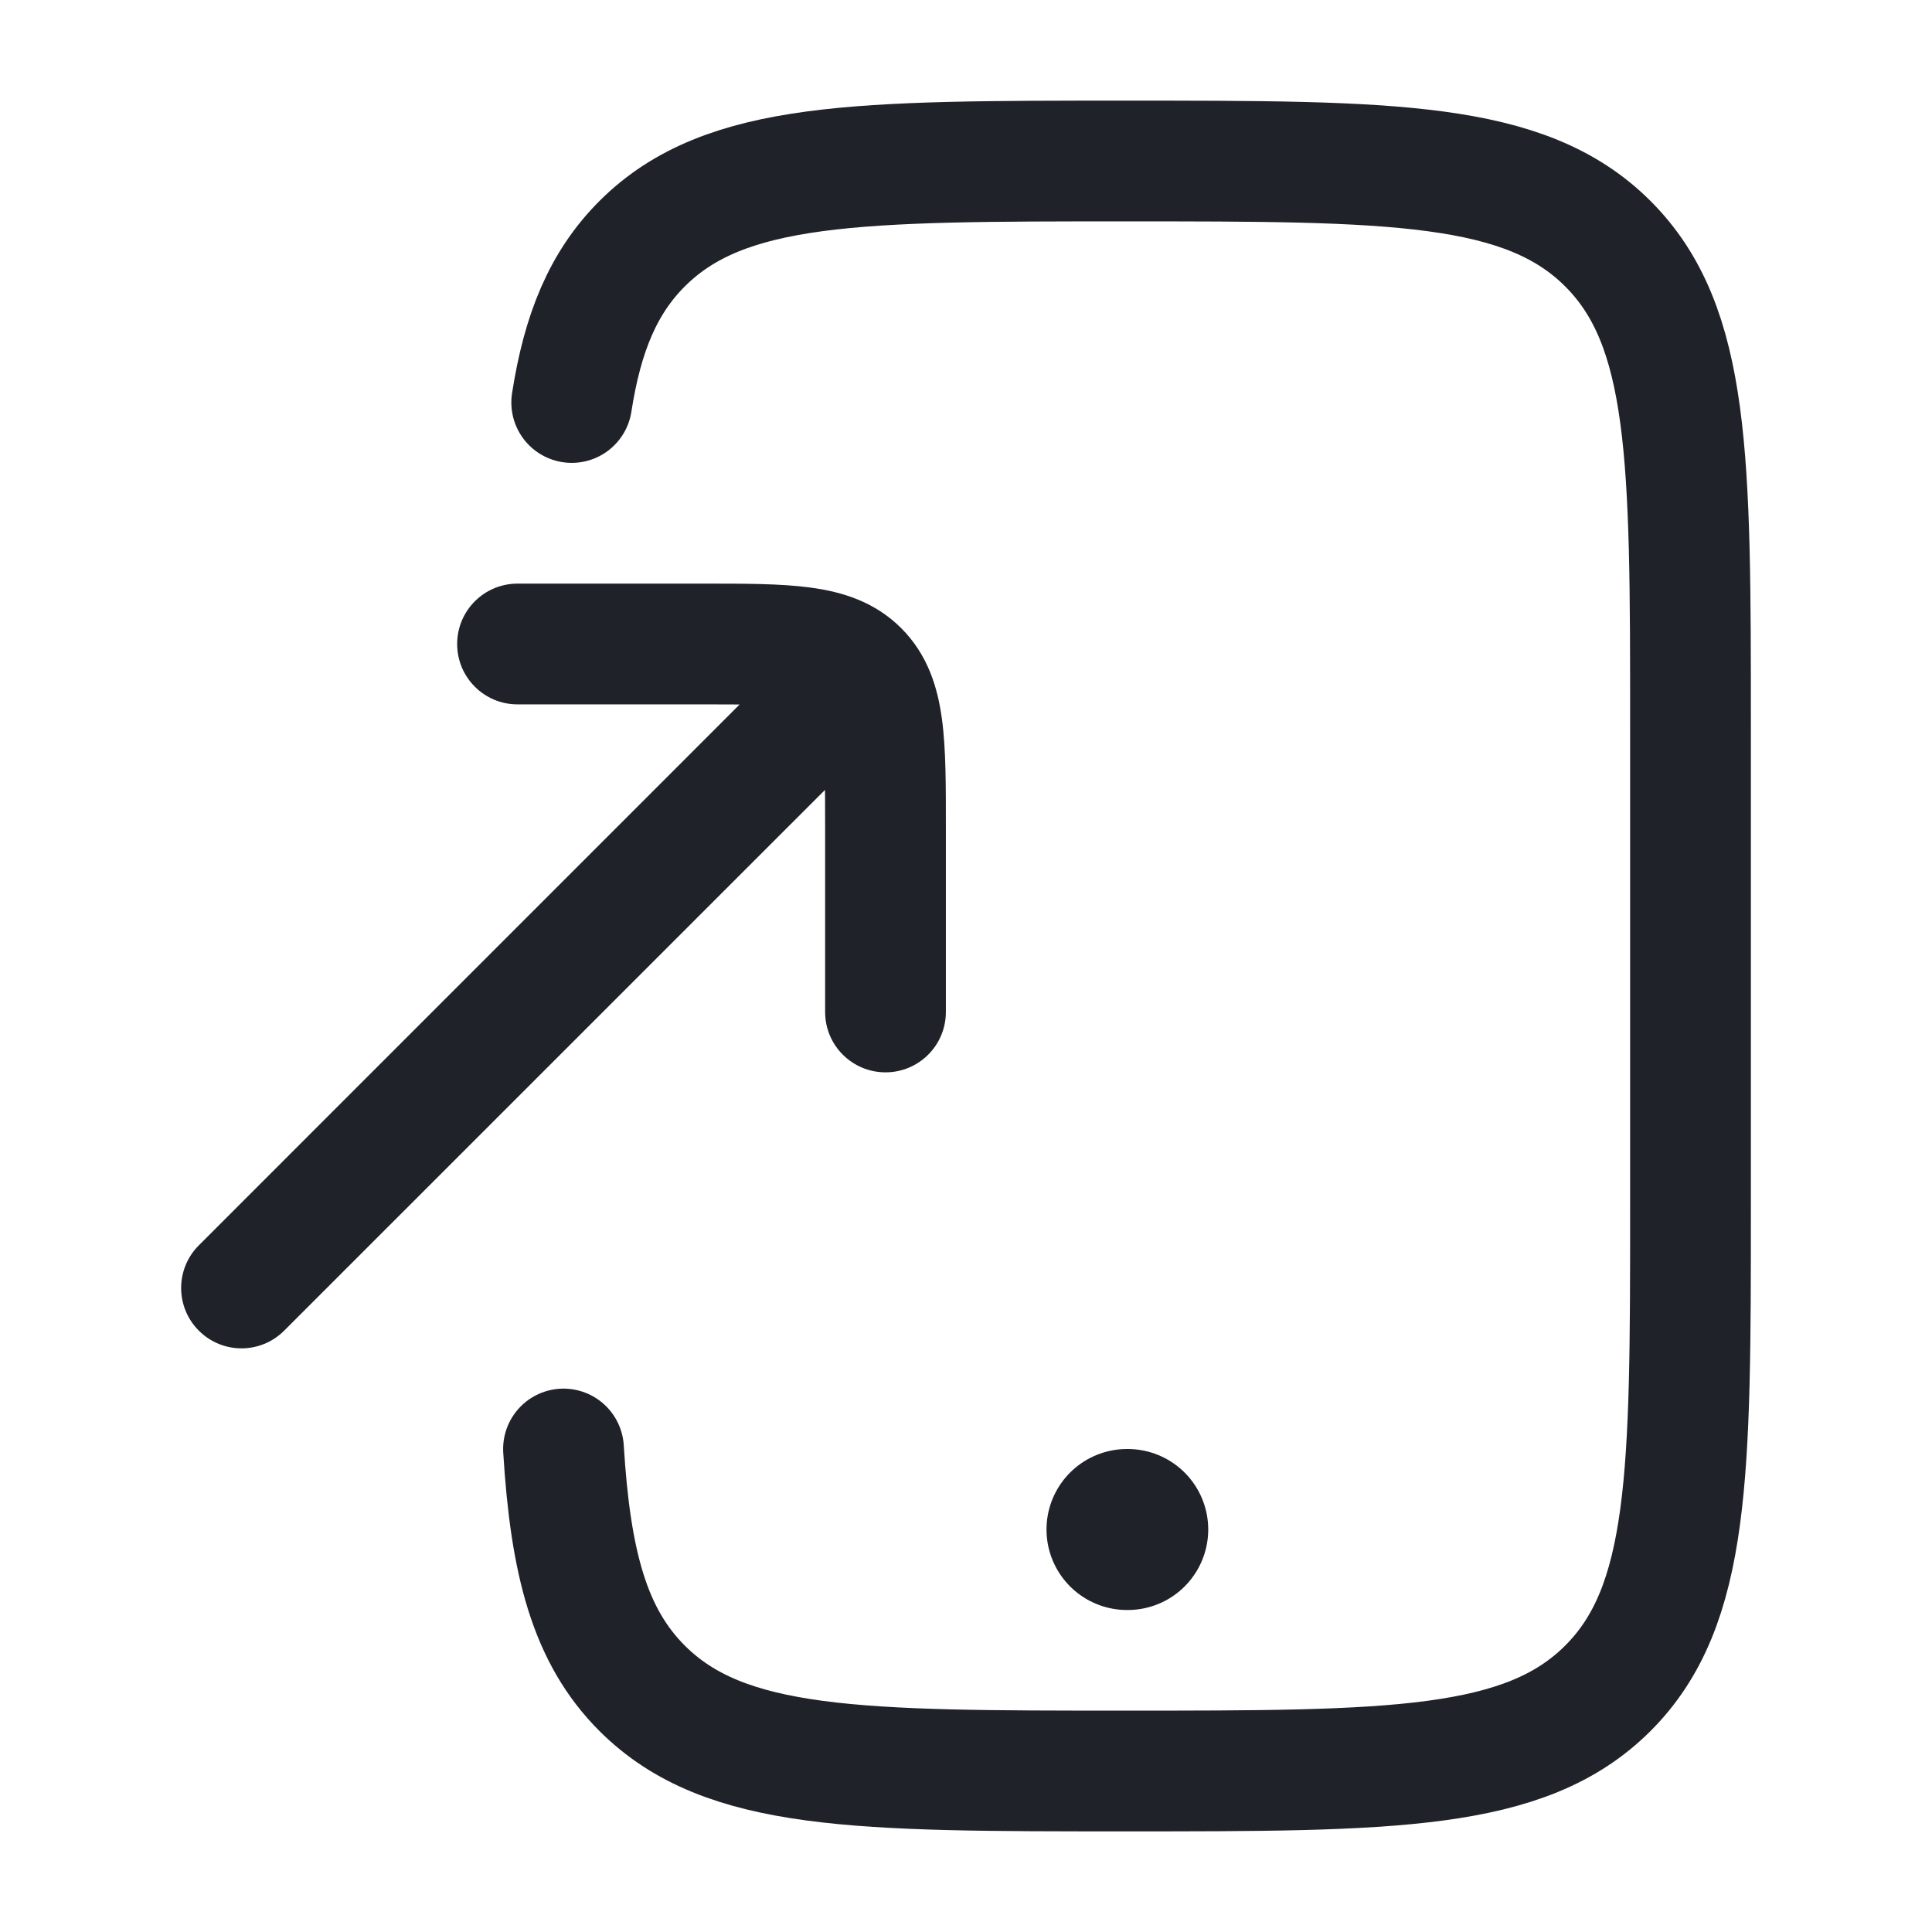
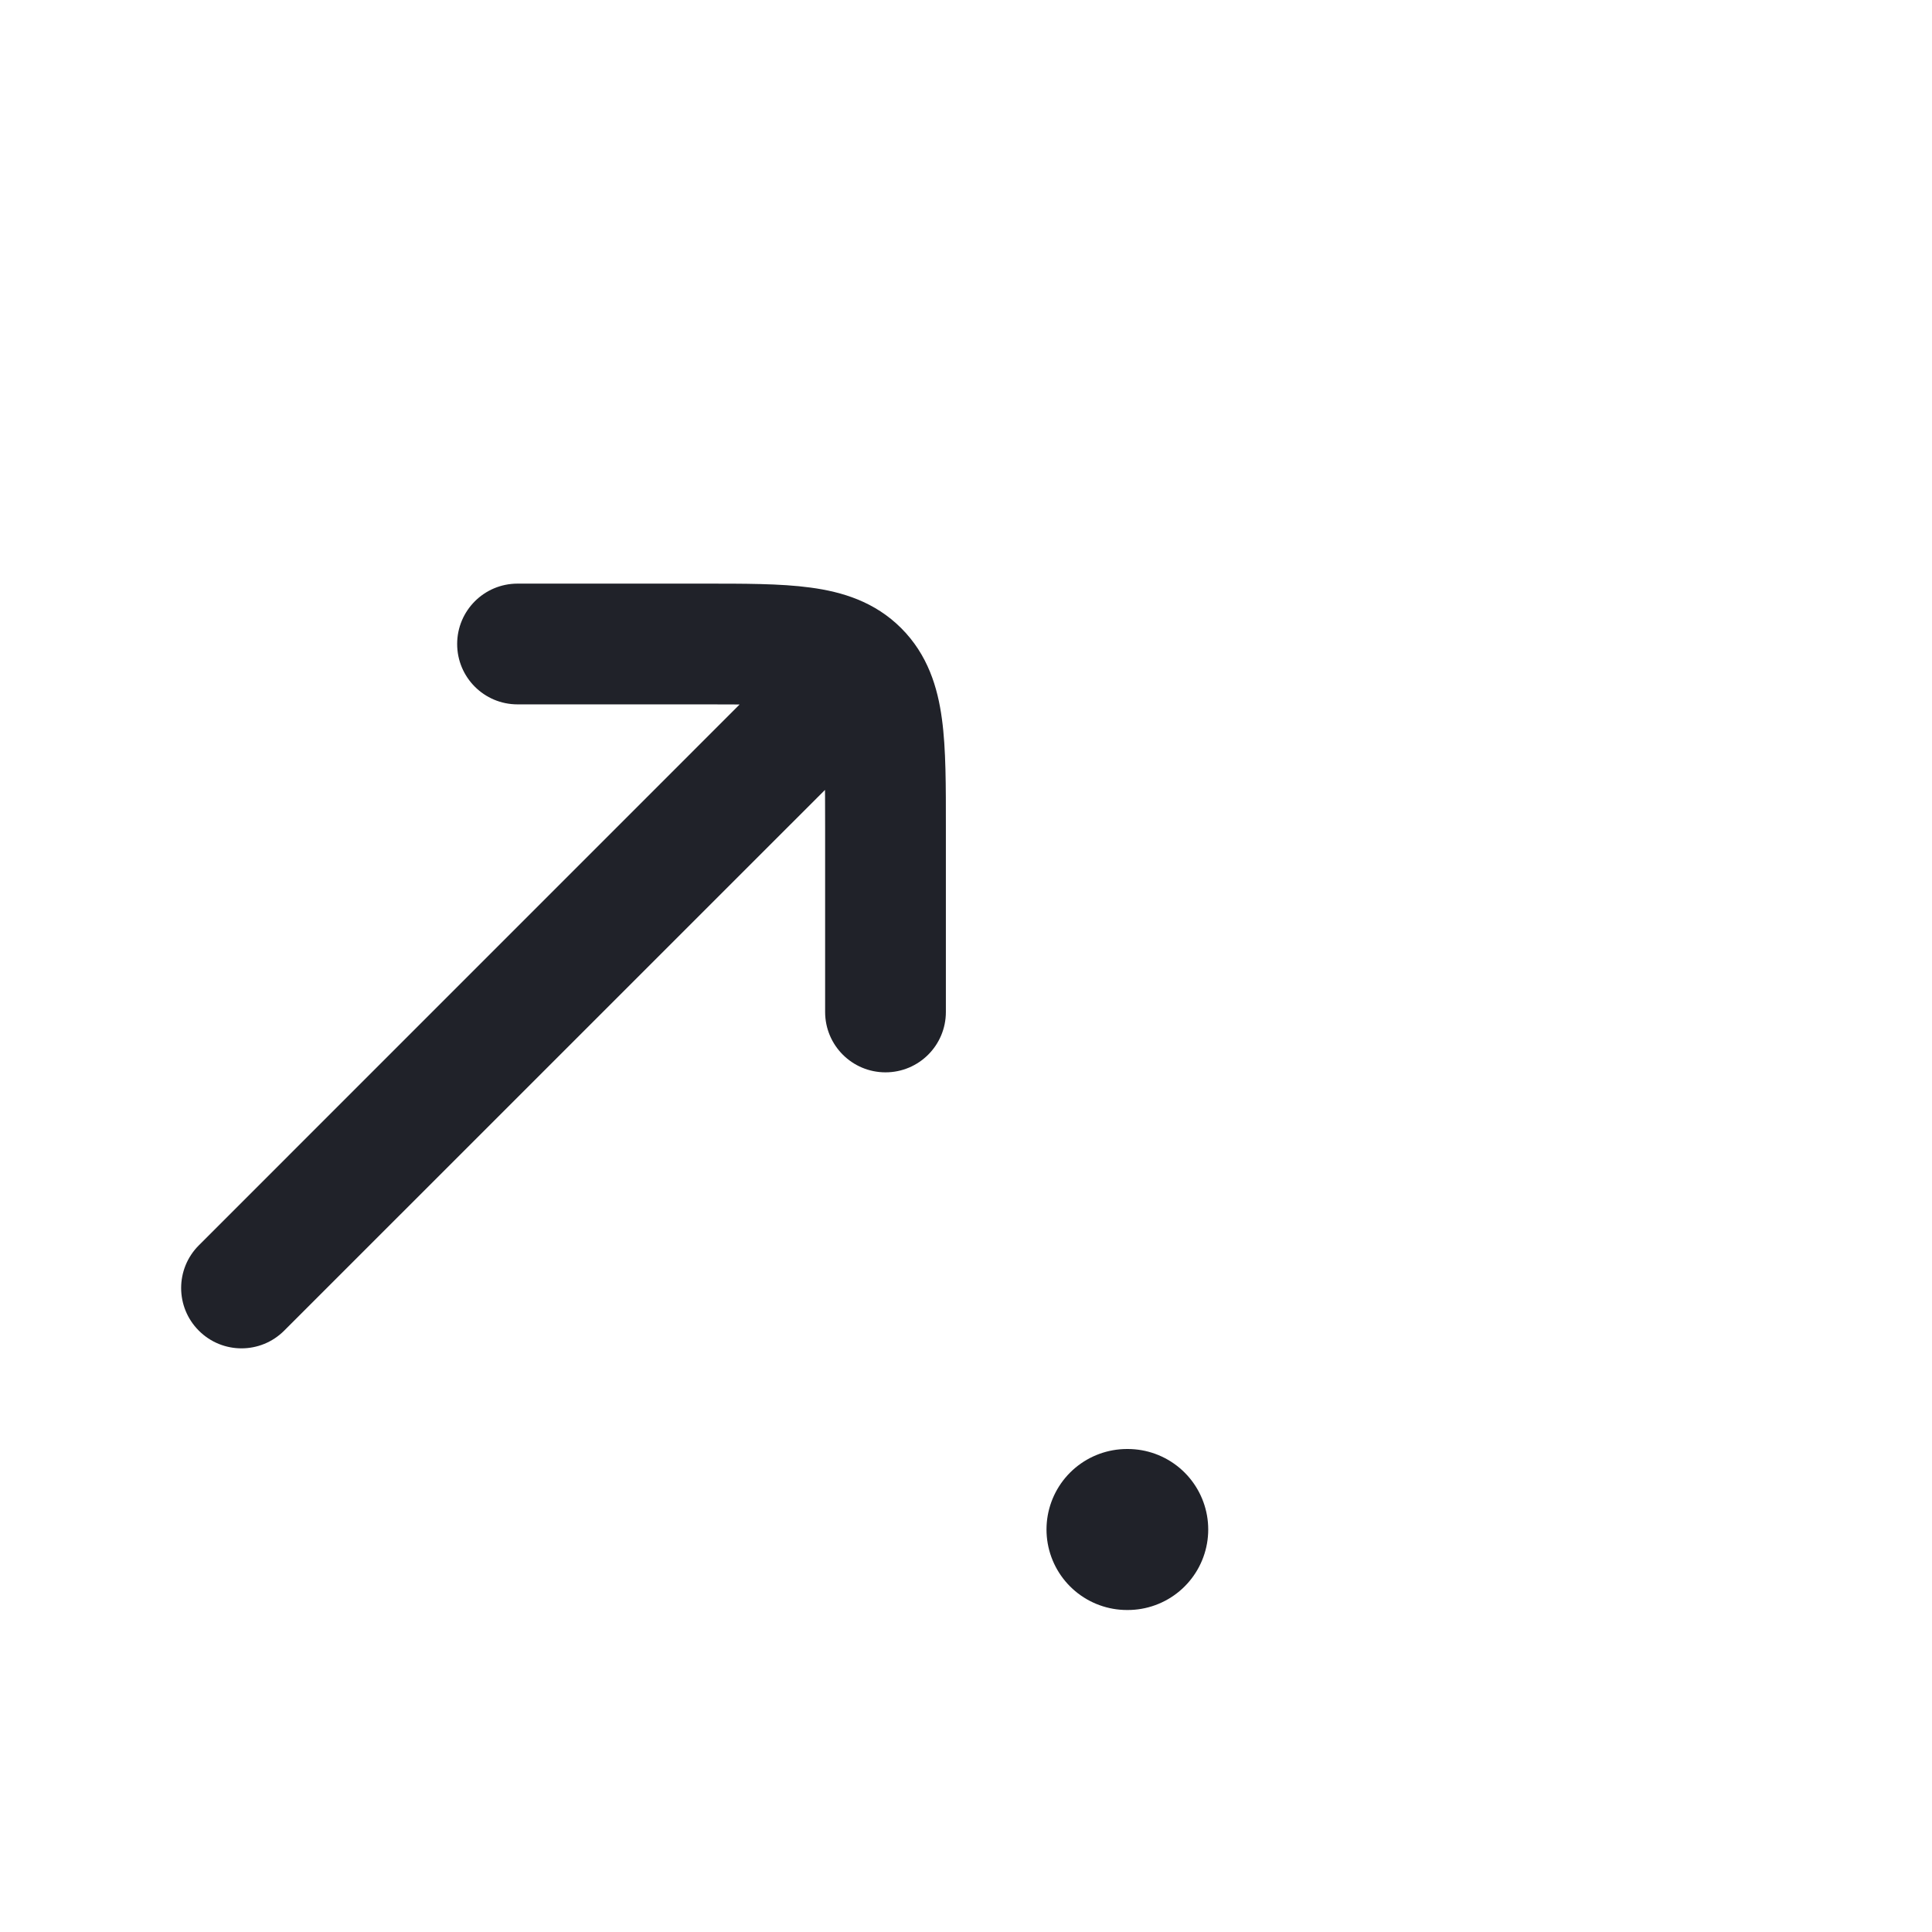
<svg xmlns="http://www.w3.org/2000/svg" width="24" height="24" viewBox="0 0 24 24" fill="none">
-   <path d="M7.102 5C7.237 4.131 7.494 3.509 7.979 3.025C9.008 2 10.664 2 13.975 2C17.287 2 18.942 2 19.971 3.025C21 4.05 21 5.7 21 9V15C21 18.3 21 19.95 19.971 20.975C18.942 22 17.287 22 13.975 22C10.664 22 9.008 22 7.979 20.975C7.325 20.323 7.087 19.419 7 18" stroke="#202229" stroke-width="1.5" stroke-linecap="round" />
  <path d="M10.25 12.571C10.25 12.986 10.586 13.321 11 13.321C11.414 13.321 11.75 12.986 11.75 12.571H11H10.25ZM6.429 7.25C6.014 7.25 5.679 7.586 5.679 8C5.679 8.414 6.014 8.75 6.429 8.75V8V7.25ZM2.47 15.47C2.177 15.763 2.177 16.237 2.47 16.53C2.763 16.823 3.237 16.823 3.53 16.53L3 16L2.47 15.47ZM11 12.571H11.75V10.286H11H10.25V12.571H11ZM8.714 8V7.25H6.429V8V8.75H8.714V8ZM11 10.286H11.75C11.75 9.768 11.752 9.305 11.701 8.932C11.648 8.537 11.525 8.134 11.196 7.804L10.665 8.335L10.135 8.865C10.14 8.87 10.184 8.904 10.215 9.132C10.248 9.381 10.25 9.726 10.25 10.286H11ZM8.714 8V8.75C9.274 8.75 9.619 8.752 9.868 8.785C10.096 8.816 10.13 8.86 10.135 8.865L10.665 8.335L11.196 7.804C10.866 7.474 10.463 7.352 10.068 7.299C9.695 7.248 9.232 7.25 8.714 7.25V8ZM10.665 8.335L10.135 7.804L2.47 15.47L3 16L3.53 16.53L11.196 8.865L10.665 8.335Z" fill="#202229" />
  <path d="M14 19H14.009" stroke="#202229" stroke-width="2" stroke-linecap="round" stroke-linejoin="round" />
</svg>